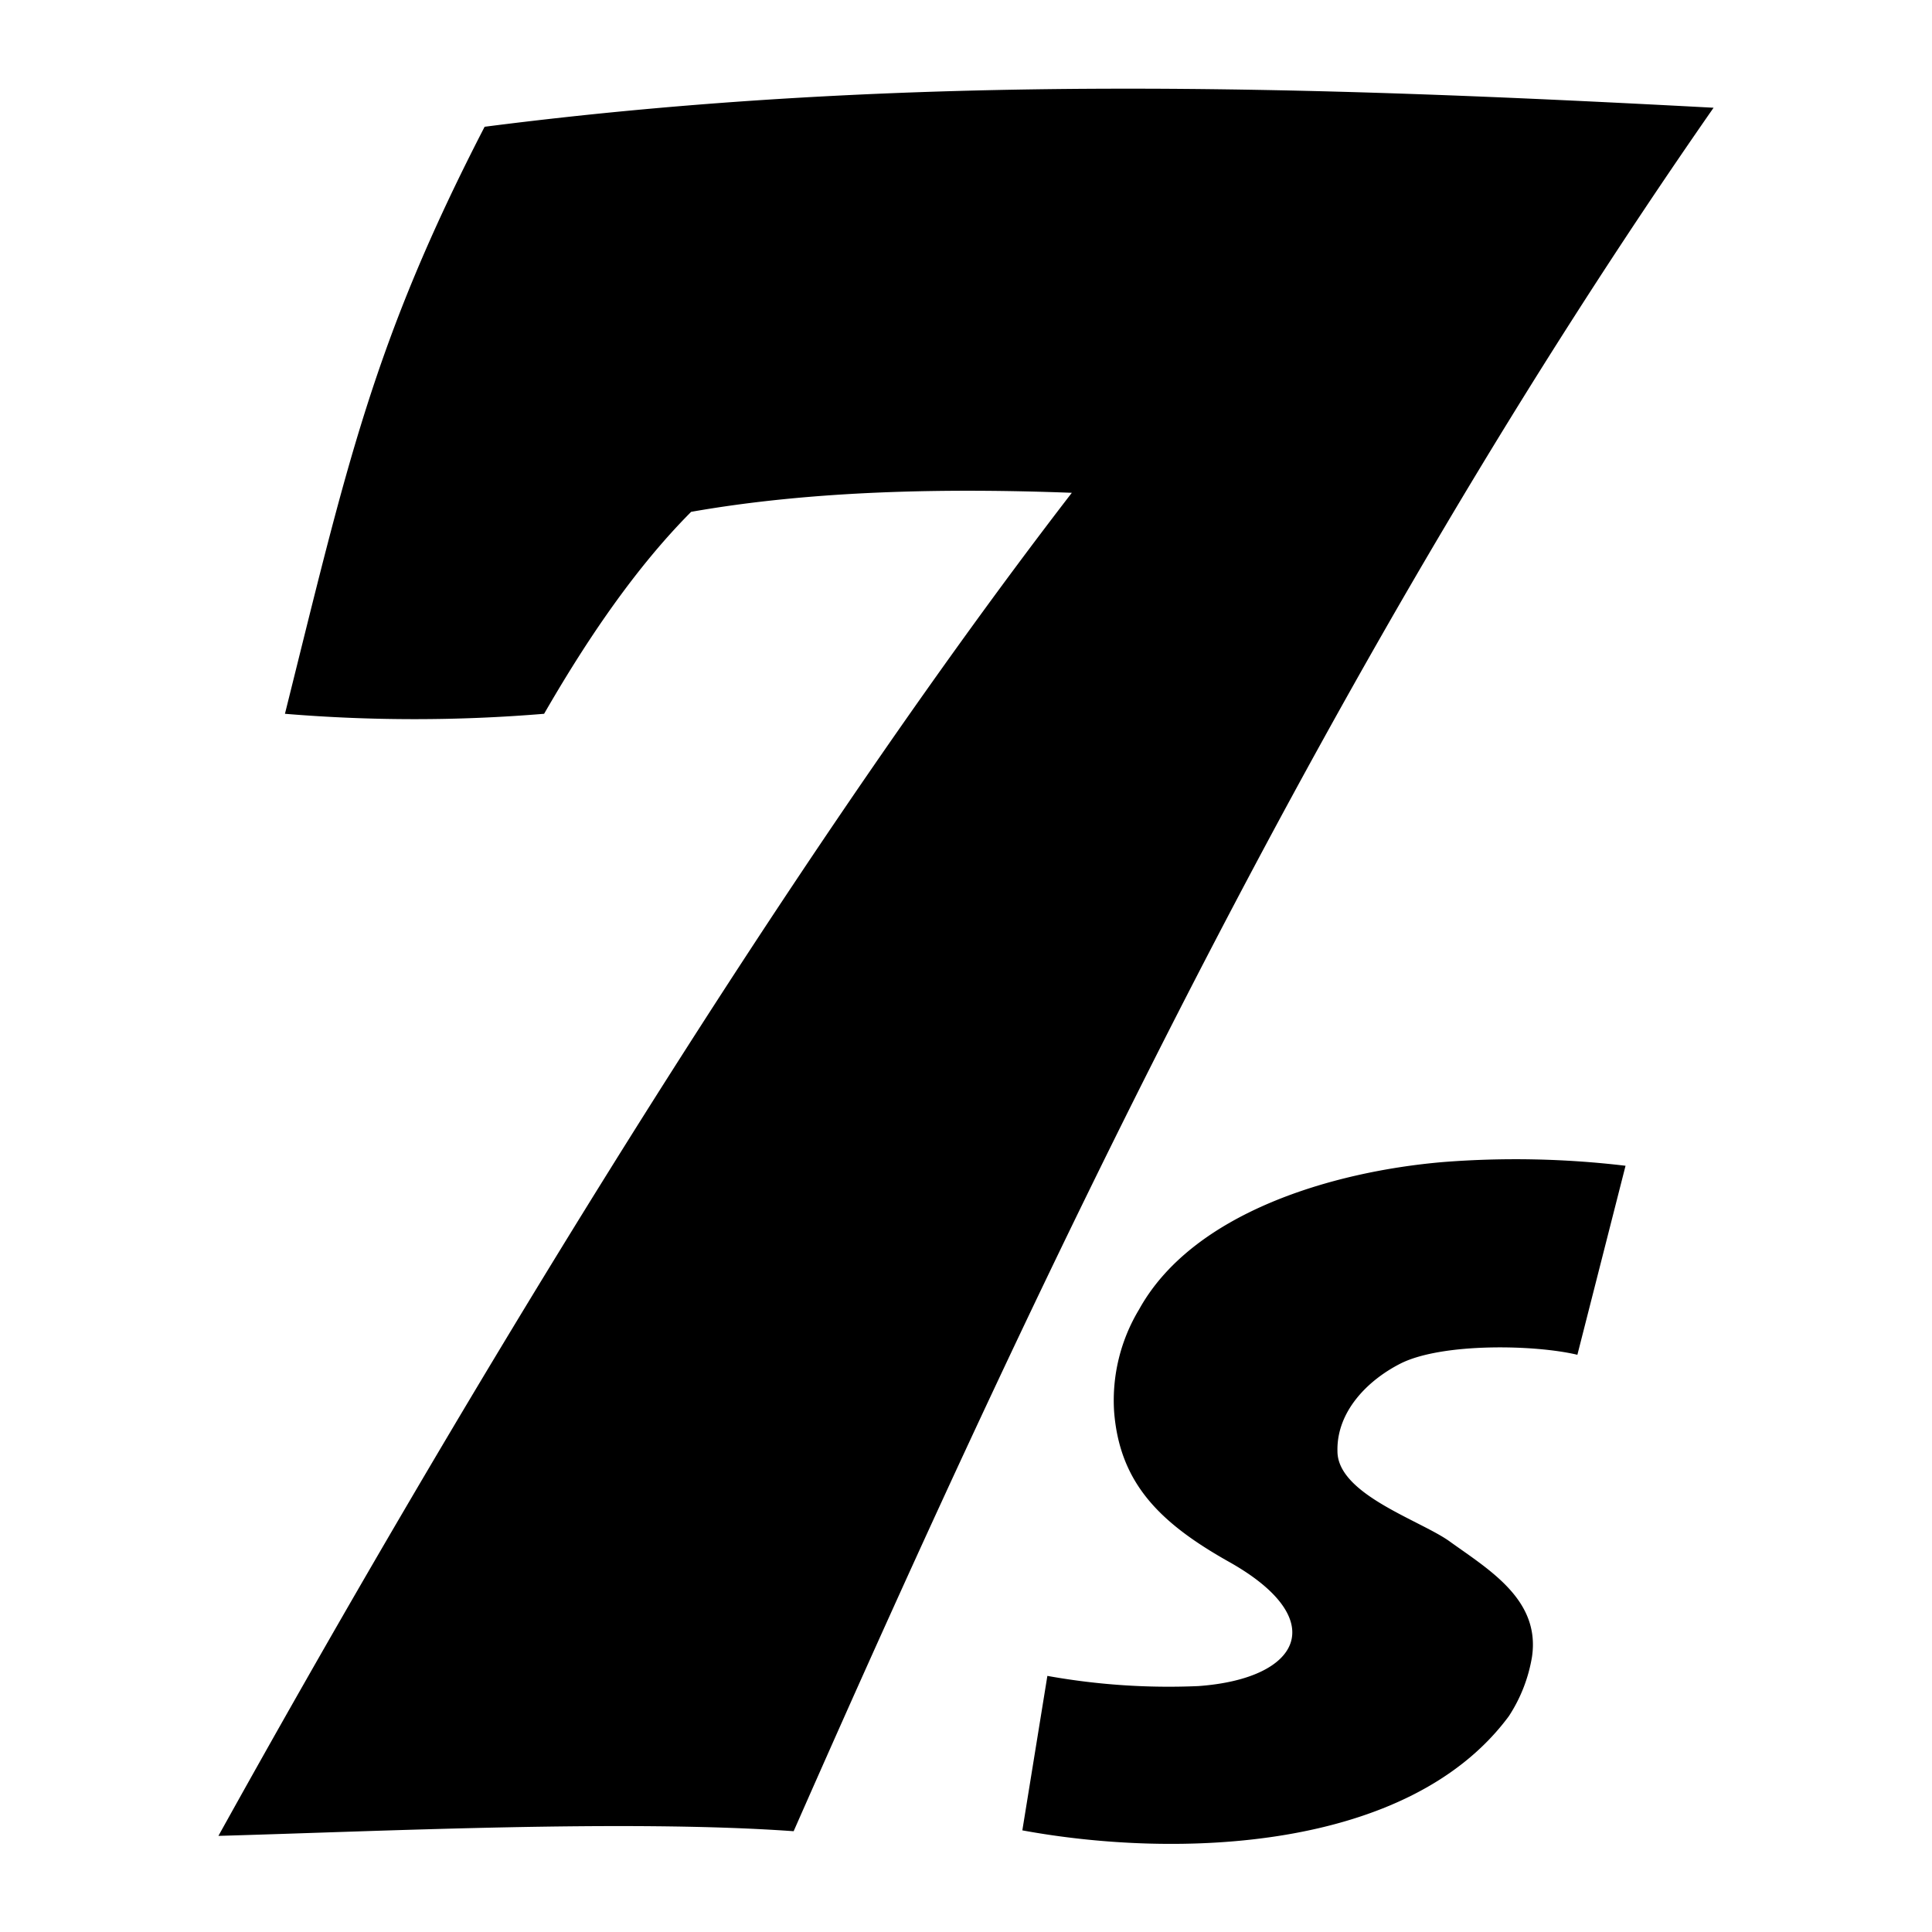
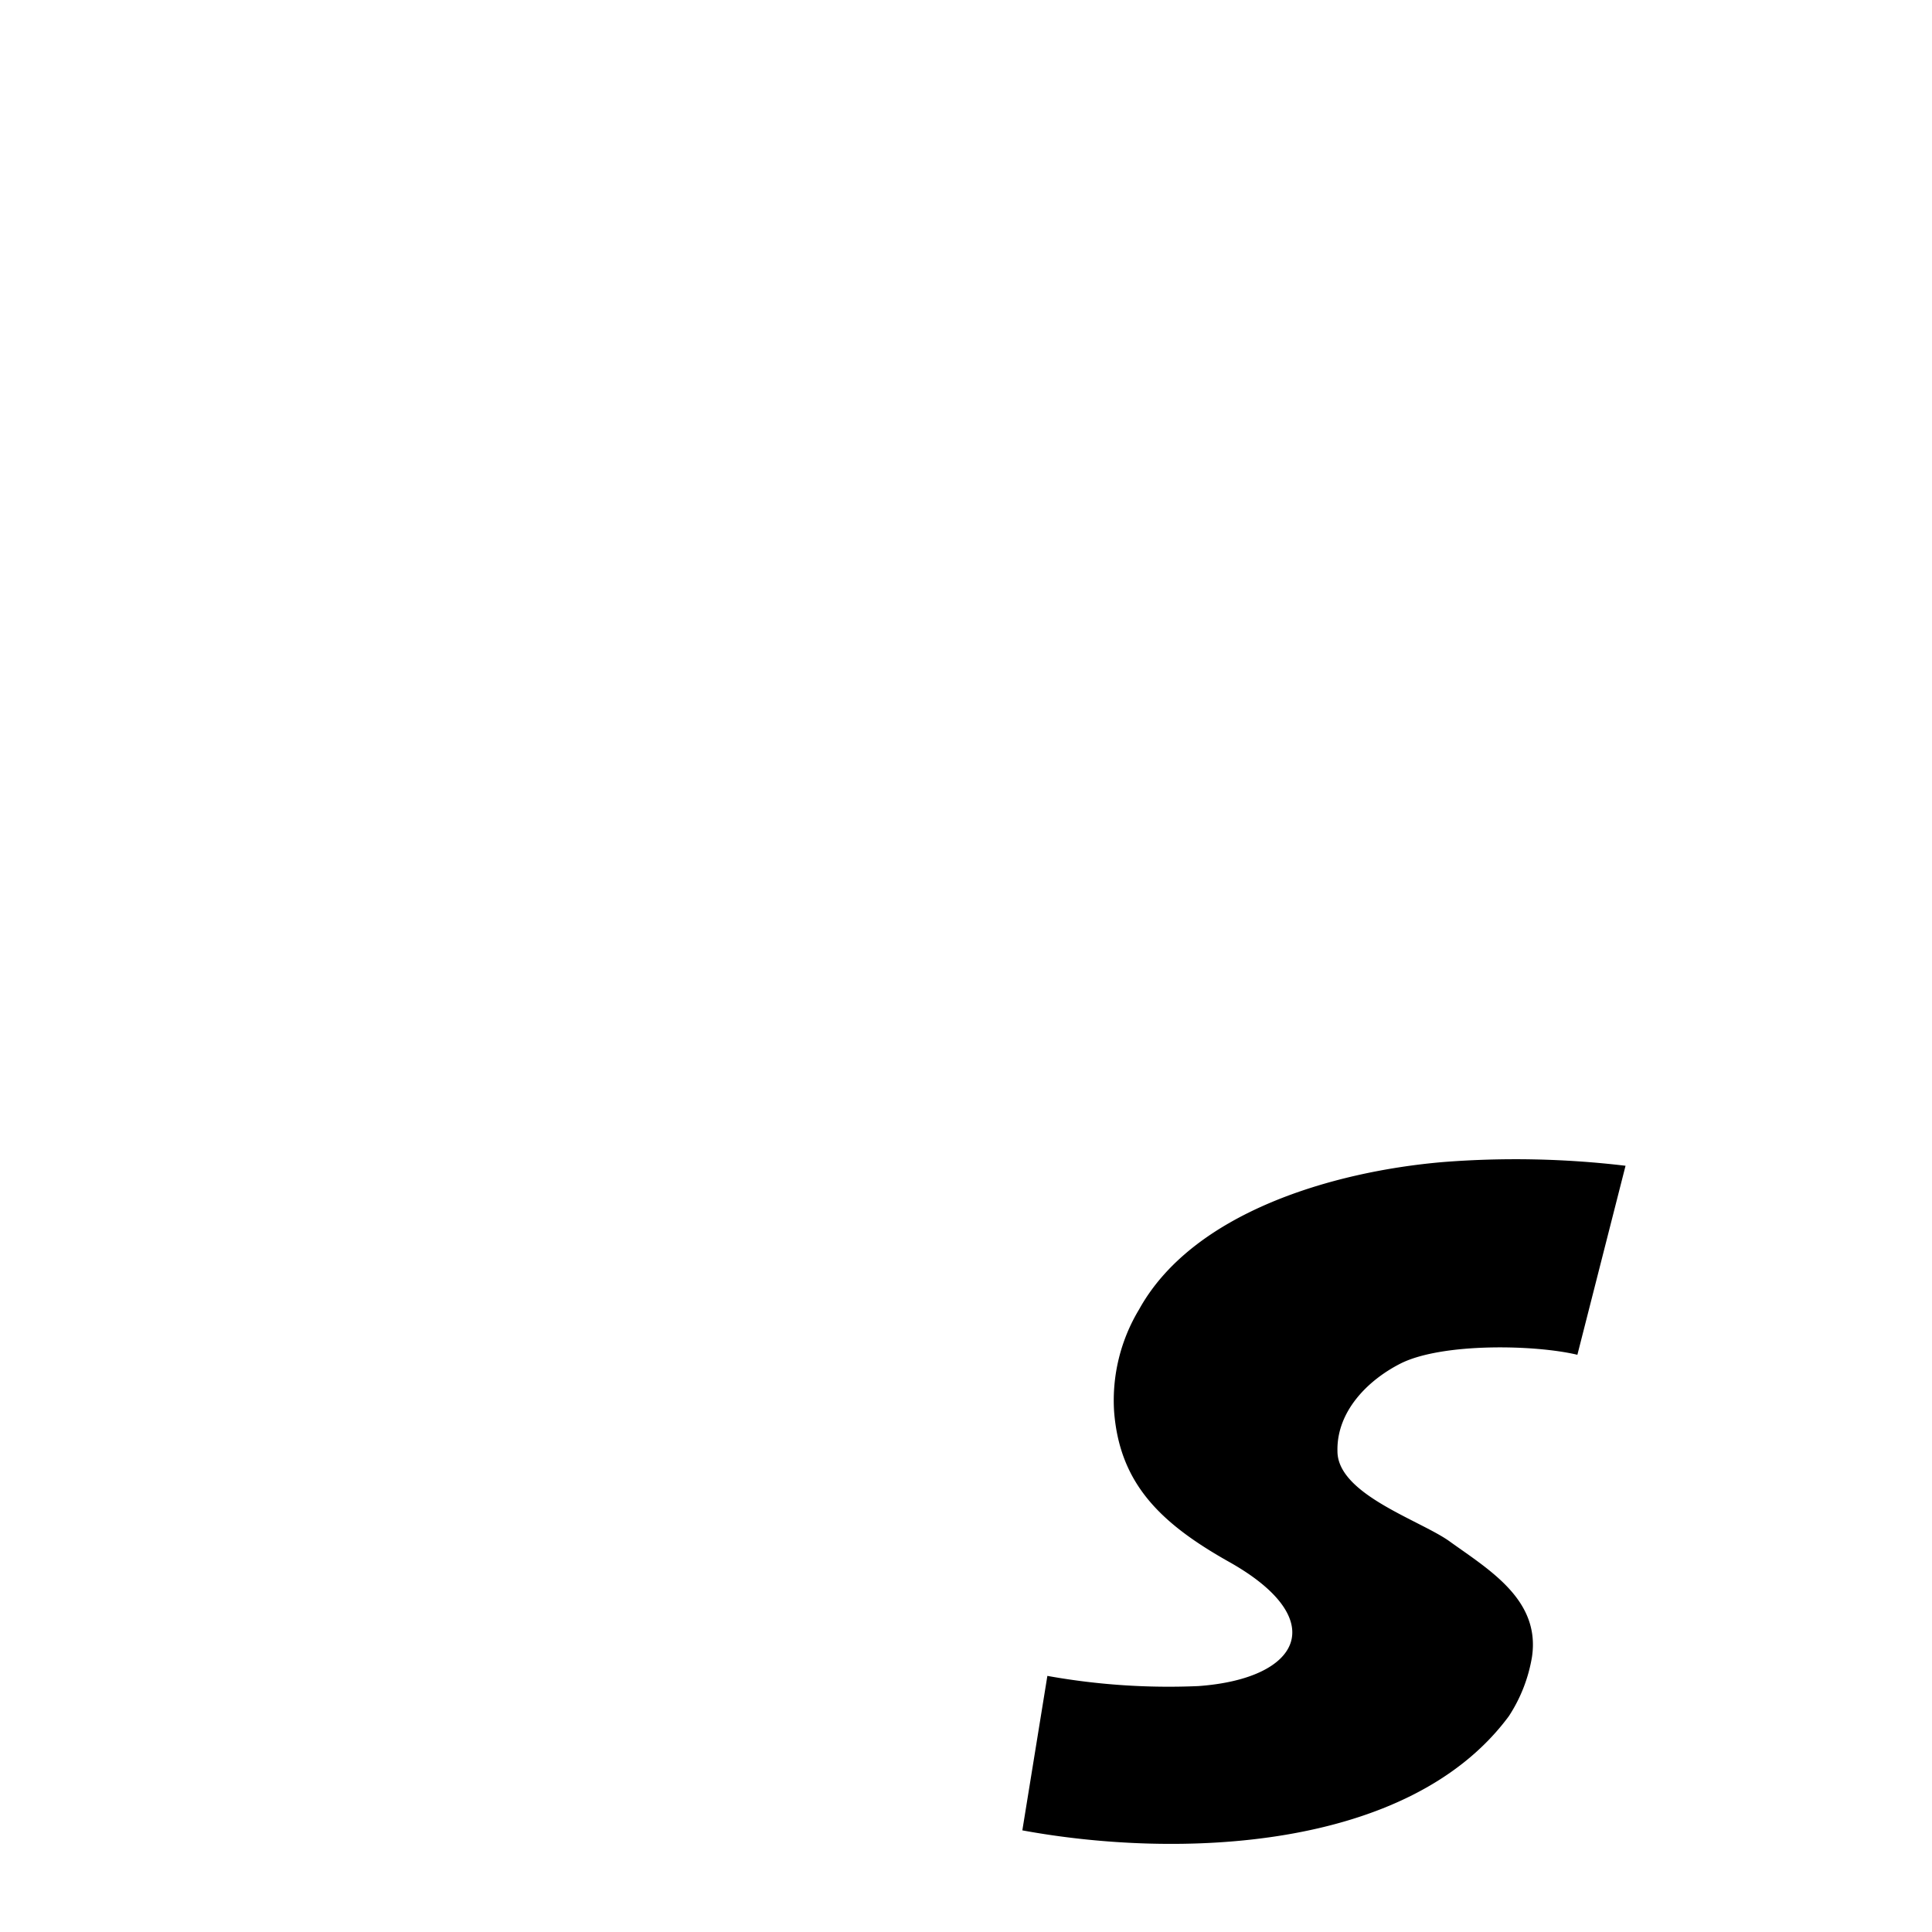
<svg xmlns="http://www.w3.org/2000/svg" id="f912d004-087f-4e63-ab9f-e48111a4b53f" data-name="Layer 1" viewBox="0 0 203 203">
-   <path d="M50.92,13.32c44.71-5.75,86.92-4.25,129.13-2-40,57.45-69.93,120.39-96.66,181.09-17.48-1.25-43,0-60.44.49,23-41.46,57.69-99.65,89.67-141.12-13.24-.5-27.23-.25-40,2C66.16,60.27,60.91,68.52,57.17,75a164.93,164.93,0,0,1-27.23,0C36.43,49,39.18,36.05,50.92,13.32Z" />
  <path d="M110.05,176.09a71.91,71.91,0,0,0,15.87,1.07c10.81-.78,13.92-7,3.31-13-7.3-4.09-11.59-8.27-12.17-15.87a18.51,18.51,0,0,1,2.63-10.71c5.65-10.22,20.45-14.5,31.93-15.48a97.6,97.6,0,0,1,19.18.39l-5.06,19.86c-4.48-1.07-14.12-1.26-18.5.88-3.5,1.75-6.81,5.06-6.71,9.25,0,4.58,8.85,7.3,11.87,9.54,4.19,3,9.45,6.13,8.57,12.07a16.22,16.22,0,0,1-2.43,6.23c-10.52,14.22-34.86,15-51.12,12Z" />
</svg>